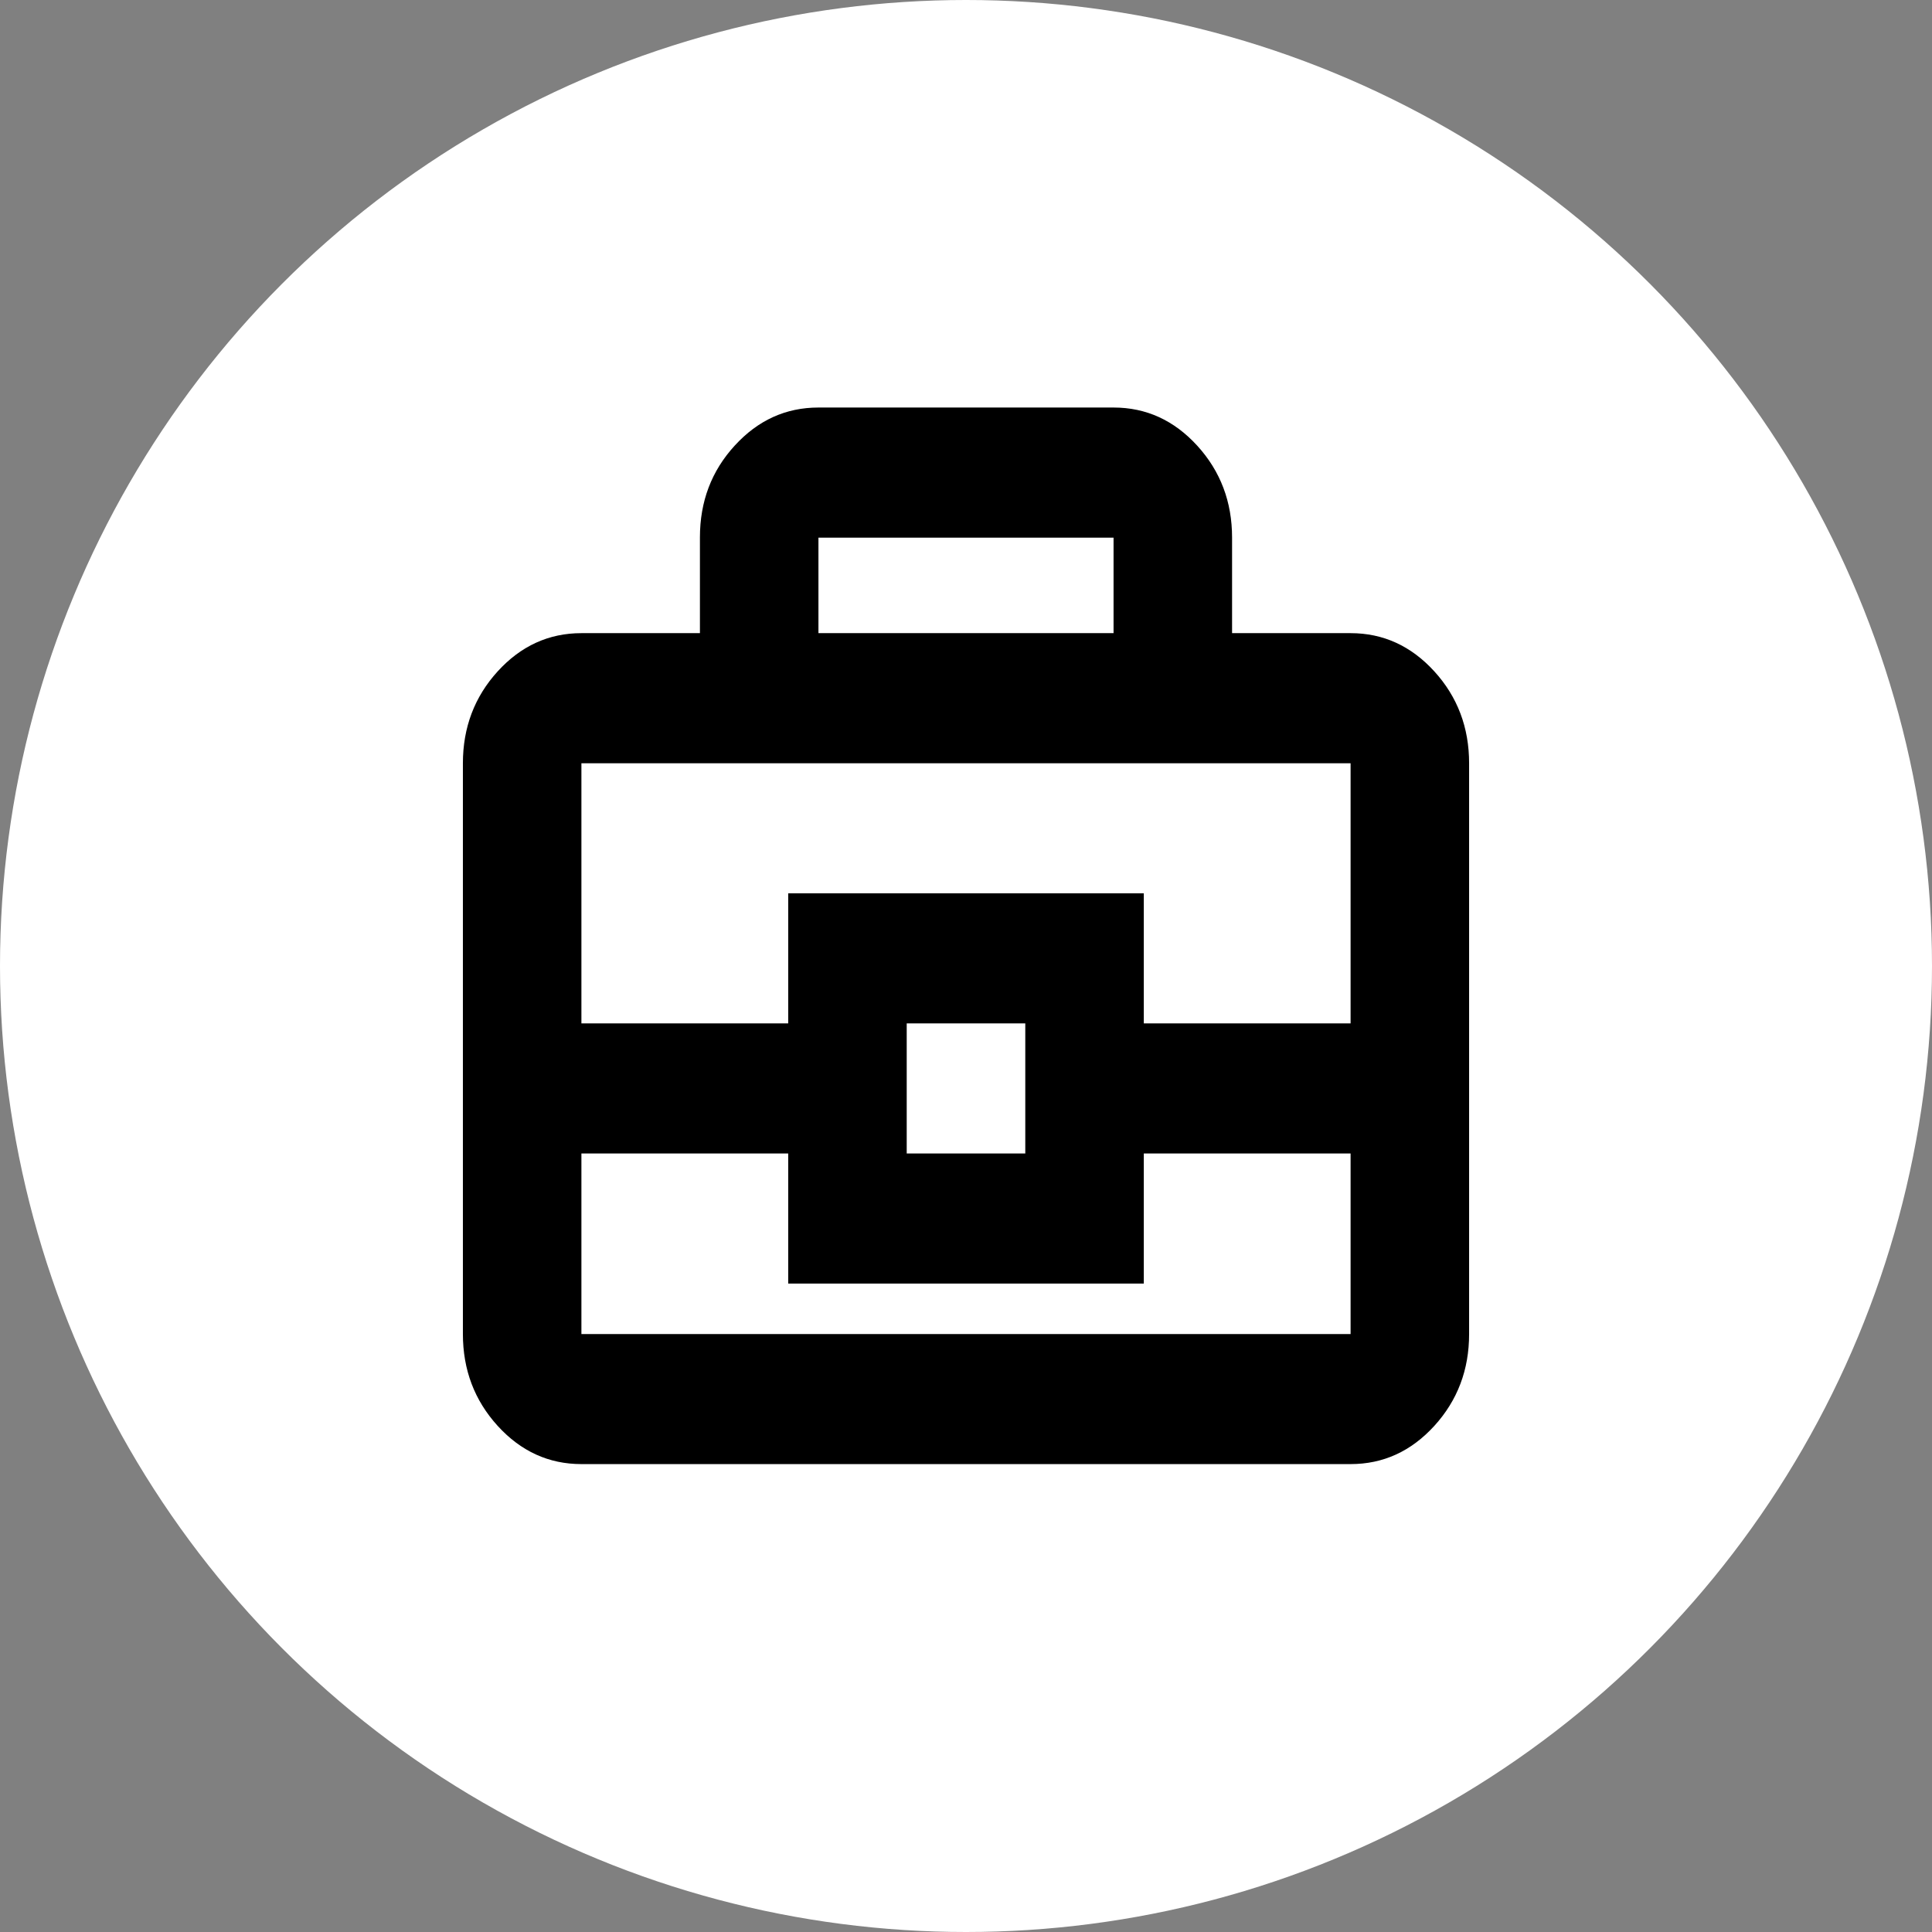
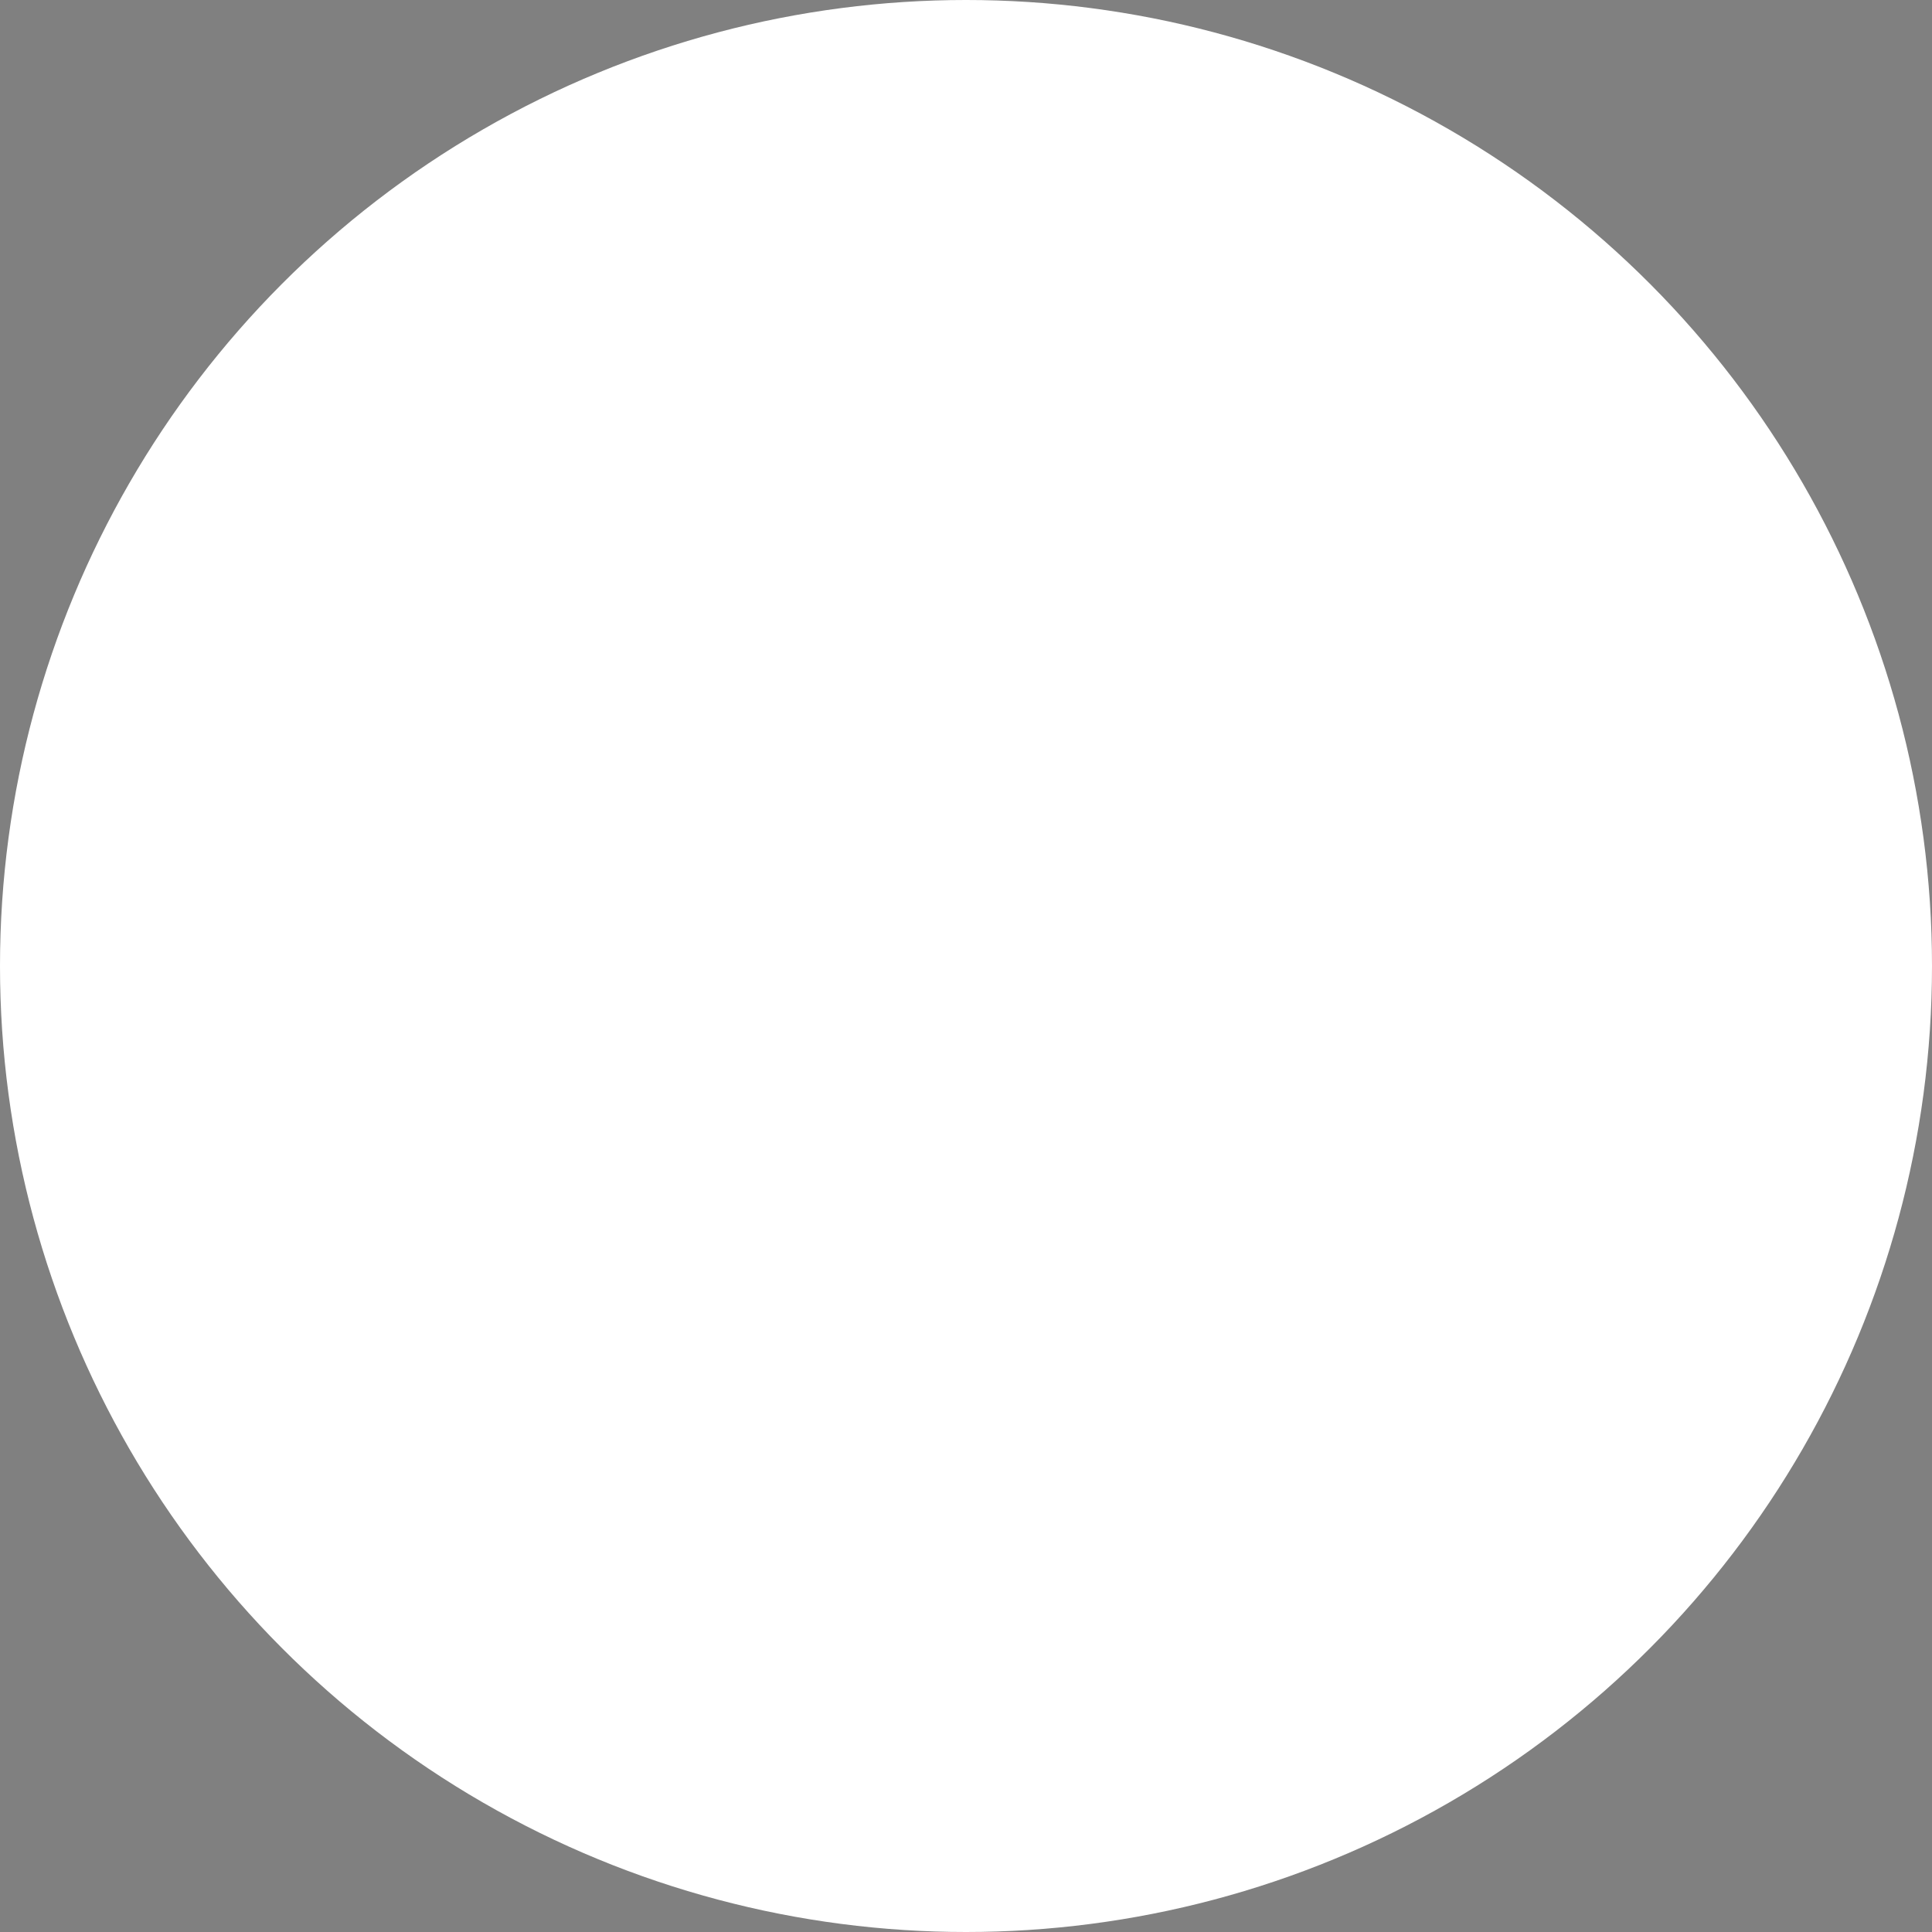
<svg xmlns="http://www.w3.org/2000/svg" width="32" height="32" viewBox="0 0 32 32" fill="none">
  <rect x="0" y="0" width="32" height="32" fill="#808080" stroke="none" />
  <circle cx="16" cy="16" r="16" fill="white" />
-   <path d="M9.63 24.25C9.09 24.25 8.628 24.039 8.243 23.617C7.859 23.195 7.667 22.688 7.667 22.096V12.642C7.667 12.05 7.859 11.542 8.243 11.12C8.628 10.698 9.09 10.487 9.63 10.487H11.593V8.9C11.593 8.306 11.785 7.799 12.17 7.38C12.554 6.96 13.016 6.75 13.556 6.75H18.444C18.984 6.75 19.446 6.961 19.831 7.383C20.215 7.805 20.407 8.312 20.407 8.905V10.487H22.37C22.91 10.487 23.372 10.698 23.757 11.12C24.141 11.542 24.333 12.05 24.333 12.642V22.096C24.333 22.688 24.141 23.195 23.757 23.617C23.372 24.039 22.91 24.25 22.37 24.25H9.63ZM13.556 10.487H18.444V8.905H13.556V10.487ZM22.37 19.105H18.945V21.26H13.055V19.105H9.63V22.096H22.37V19.105ZM15.018 19.105H16.982V16.951H15.018V19.105ZM9.63 16.951H13.055V14.796H18.945V16.951H22.37V12.642H9.63V16.951Z" fill="black" />
</svg>